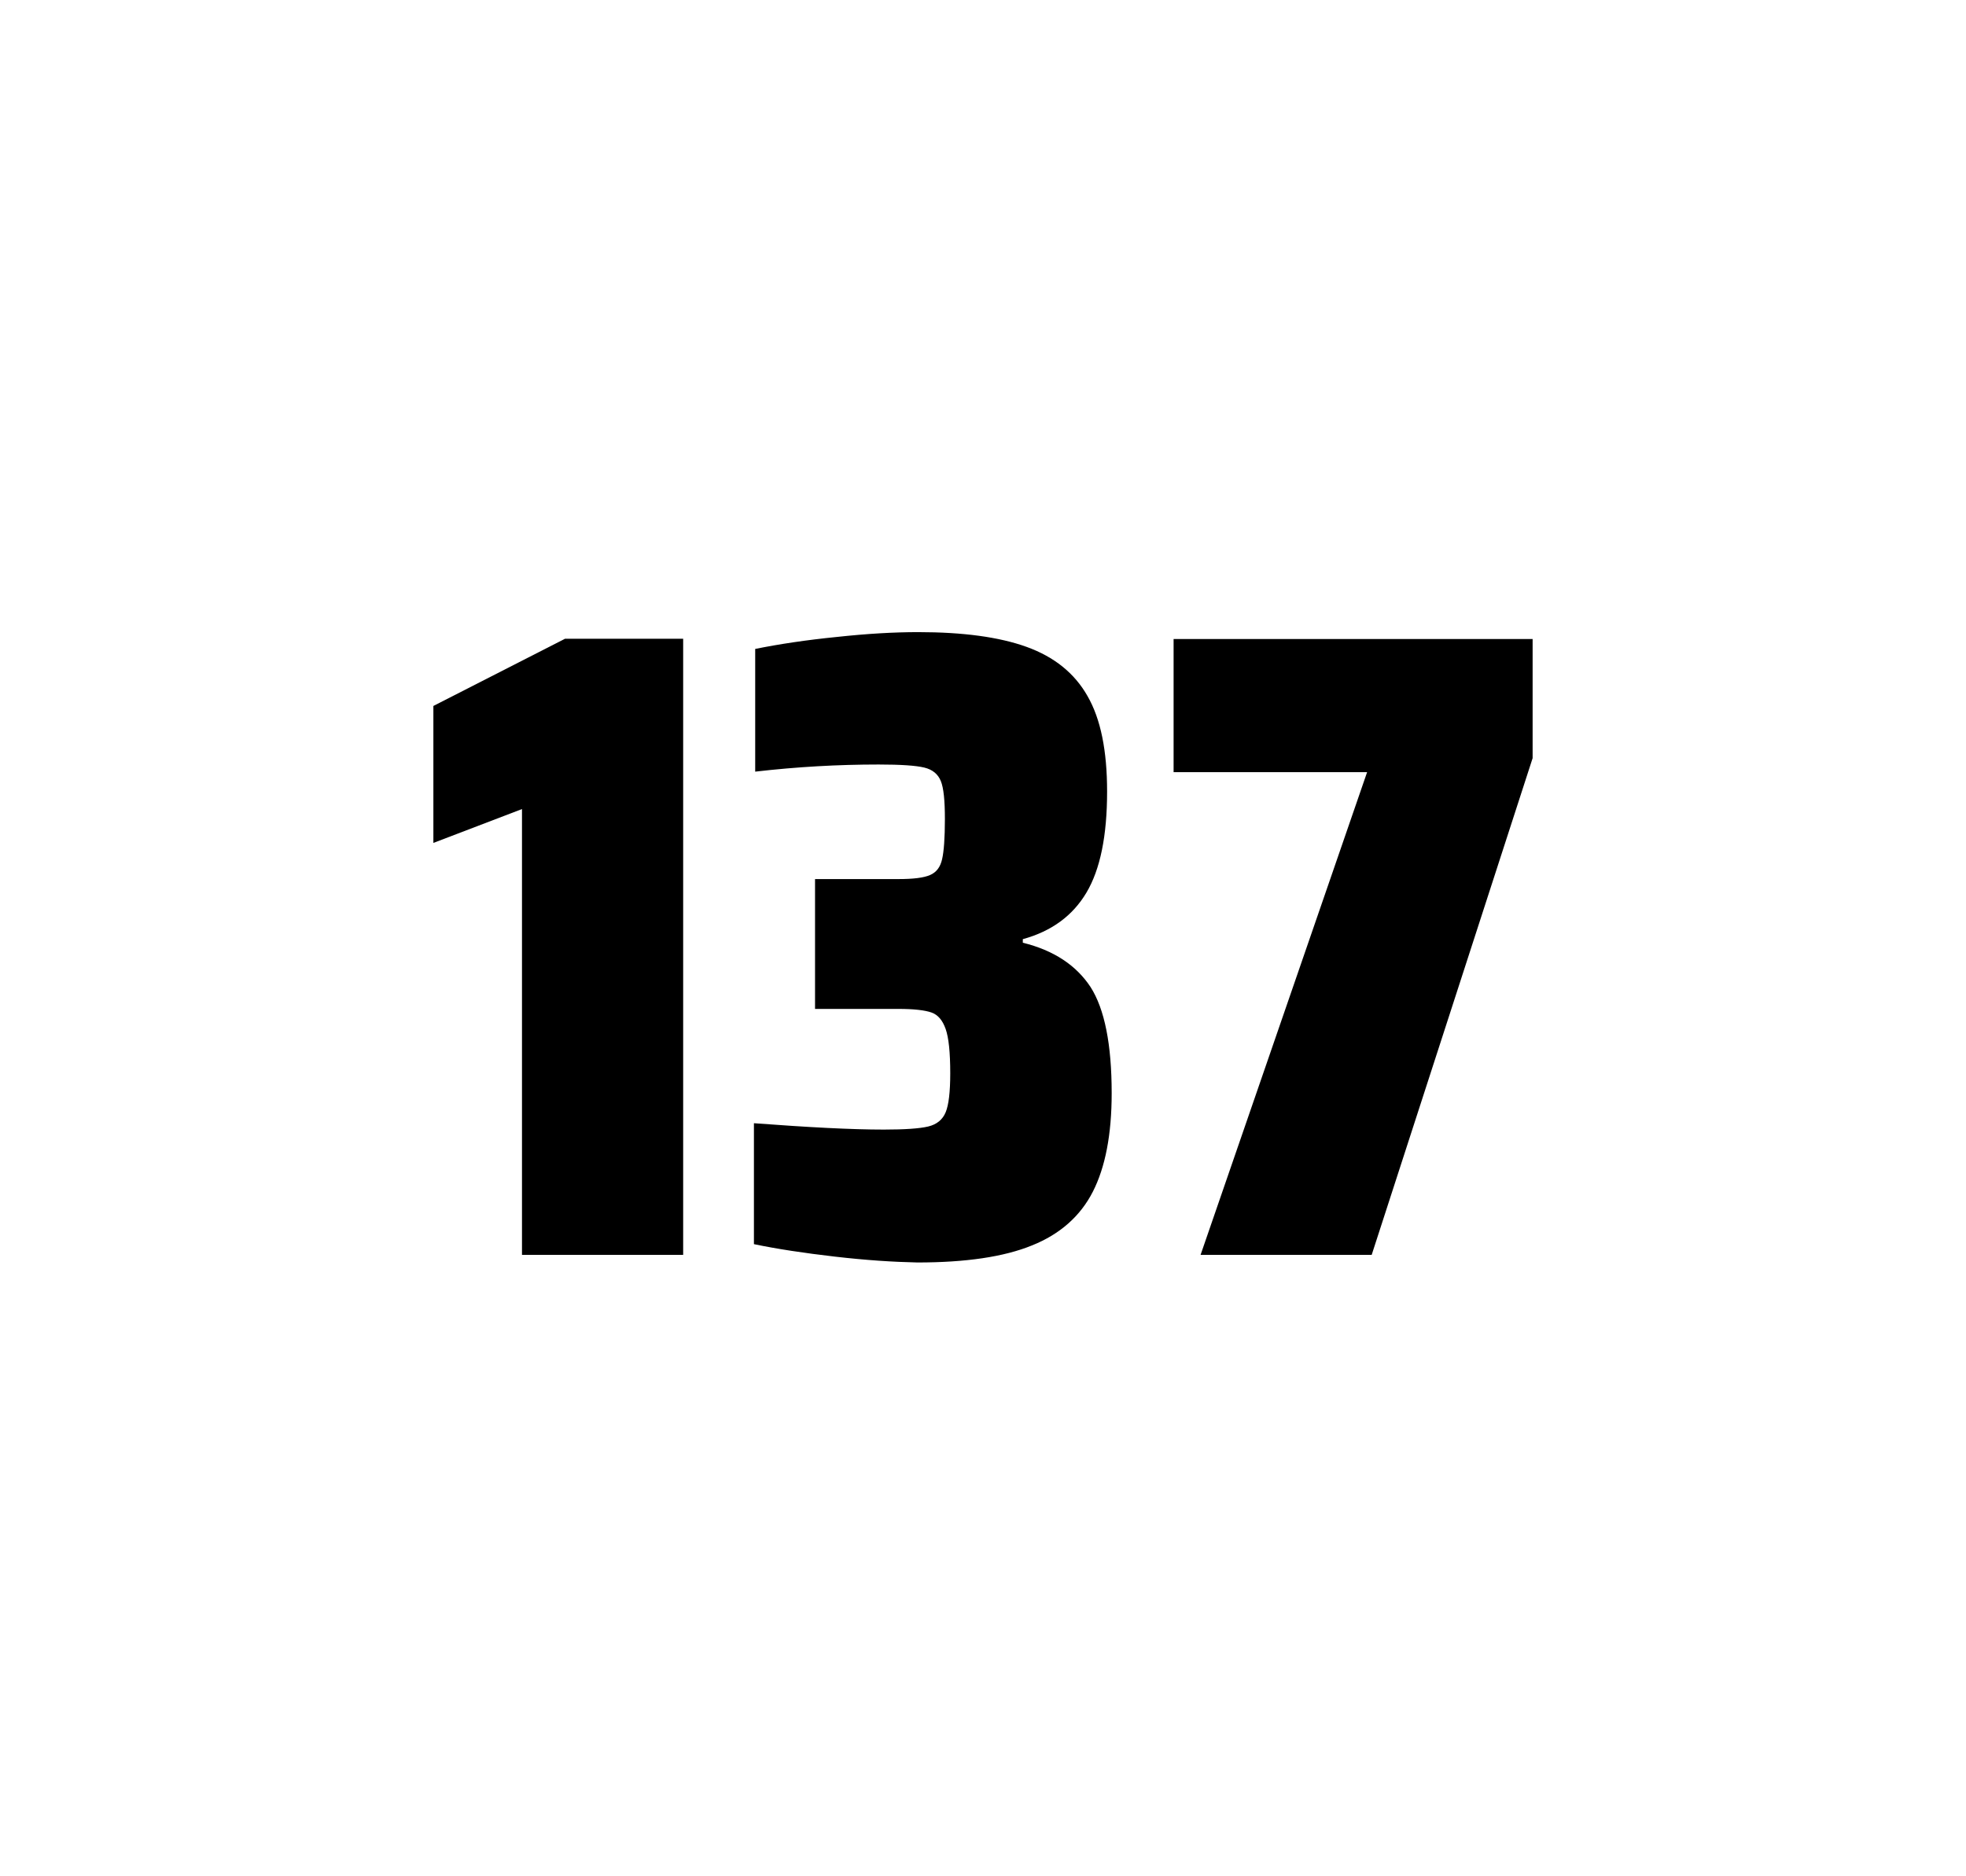
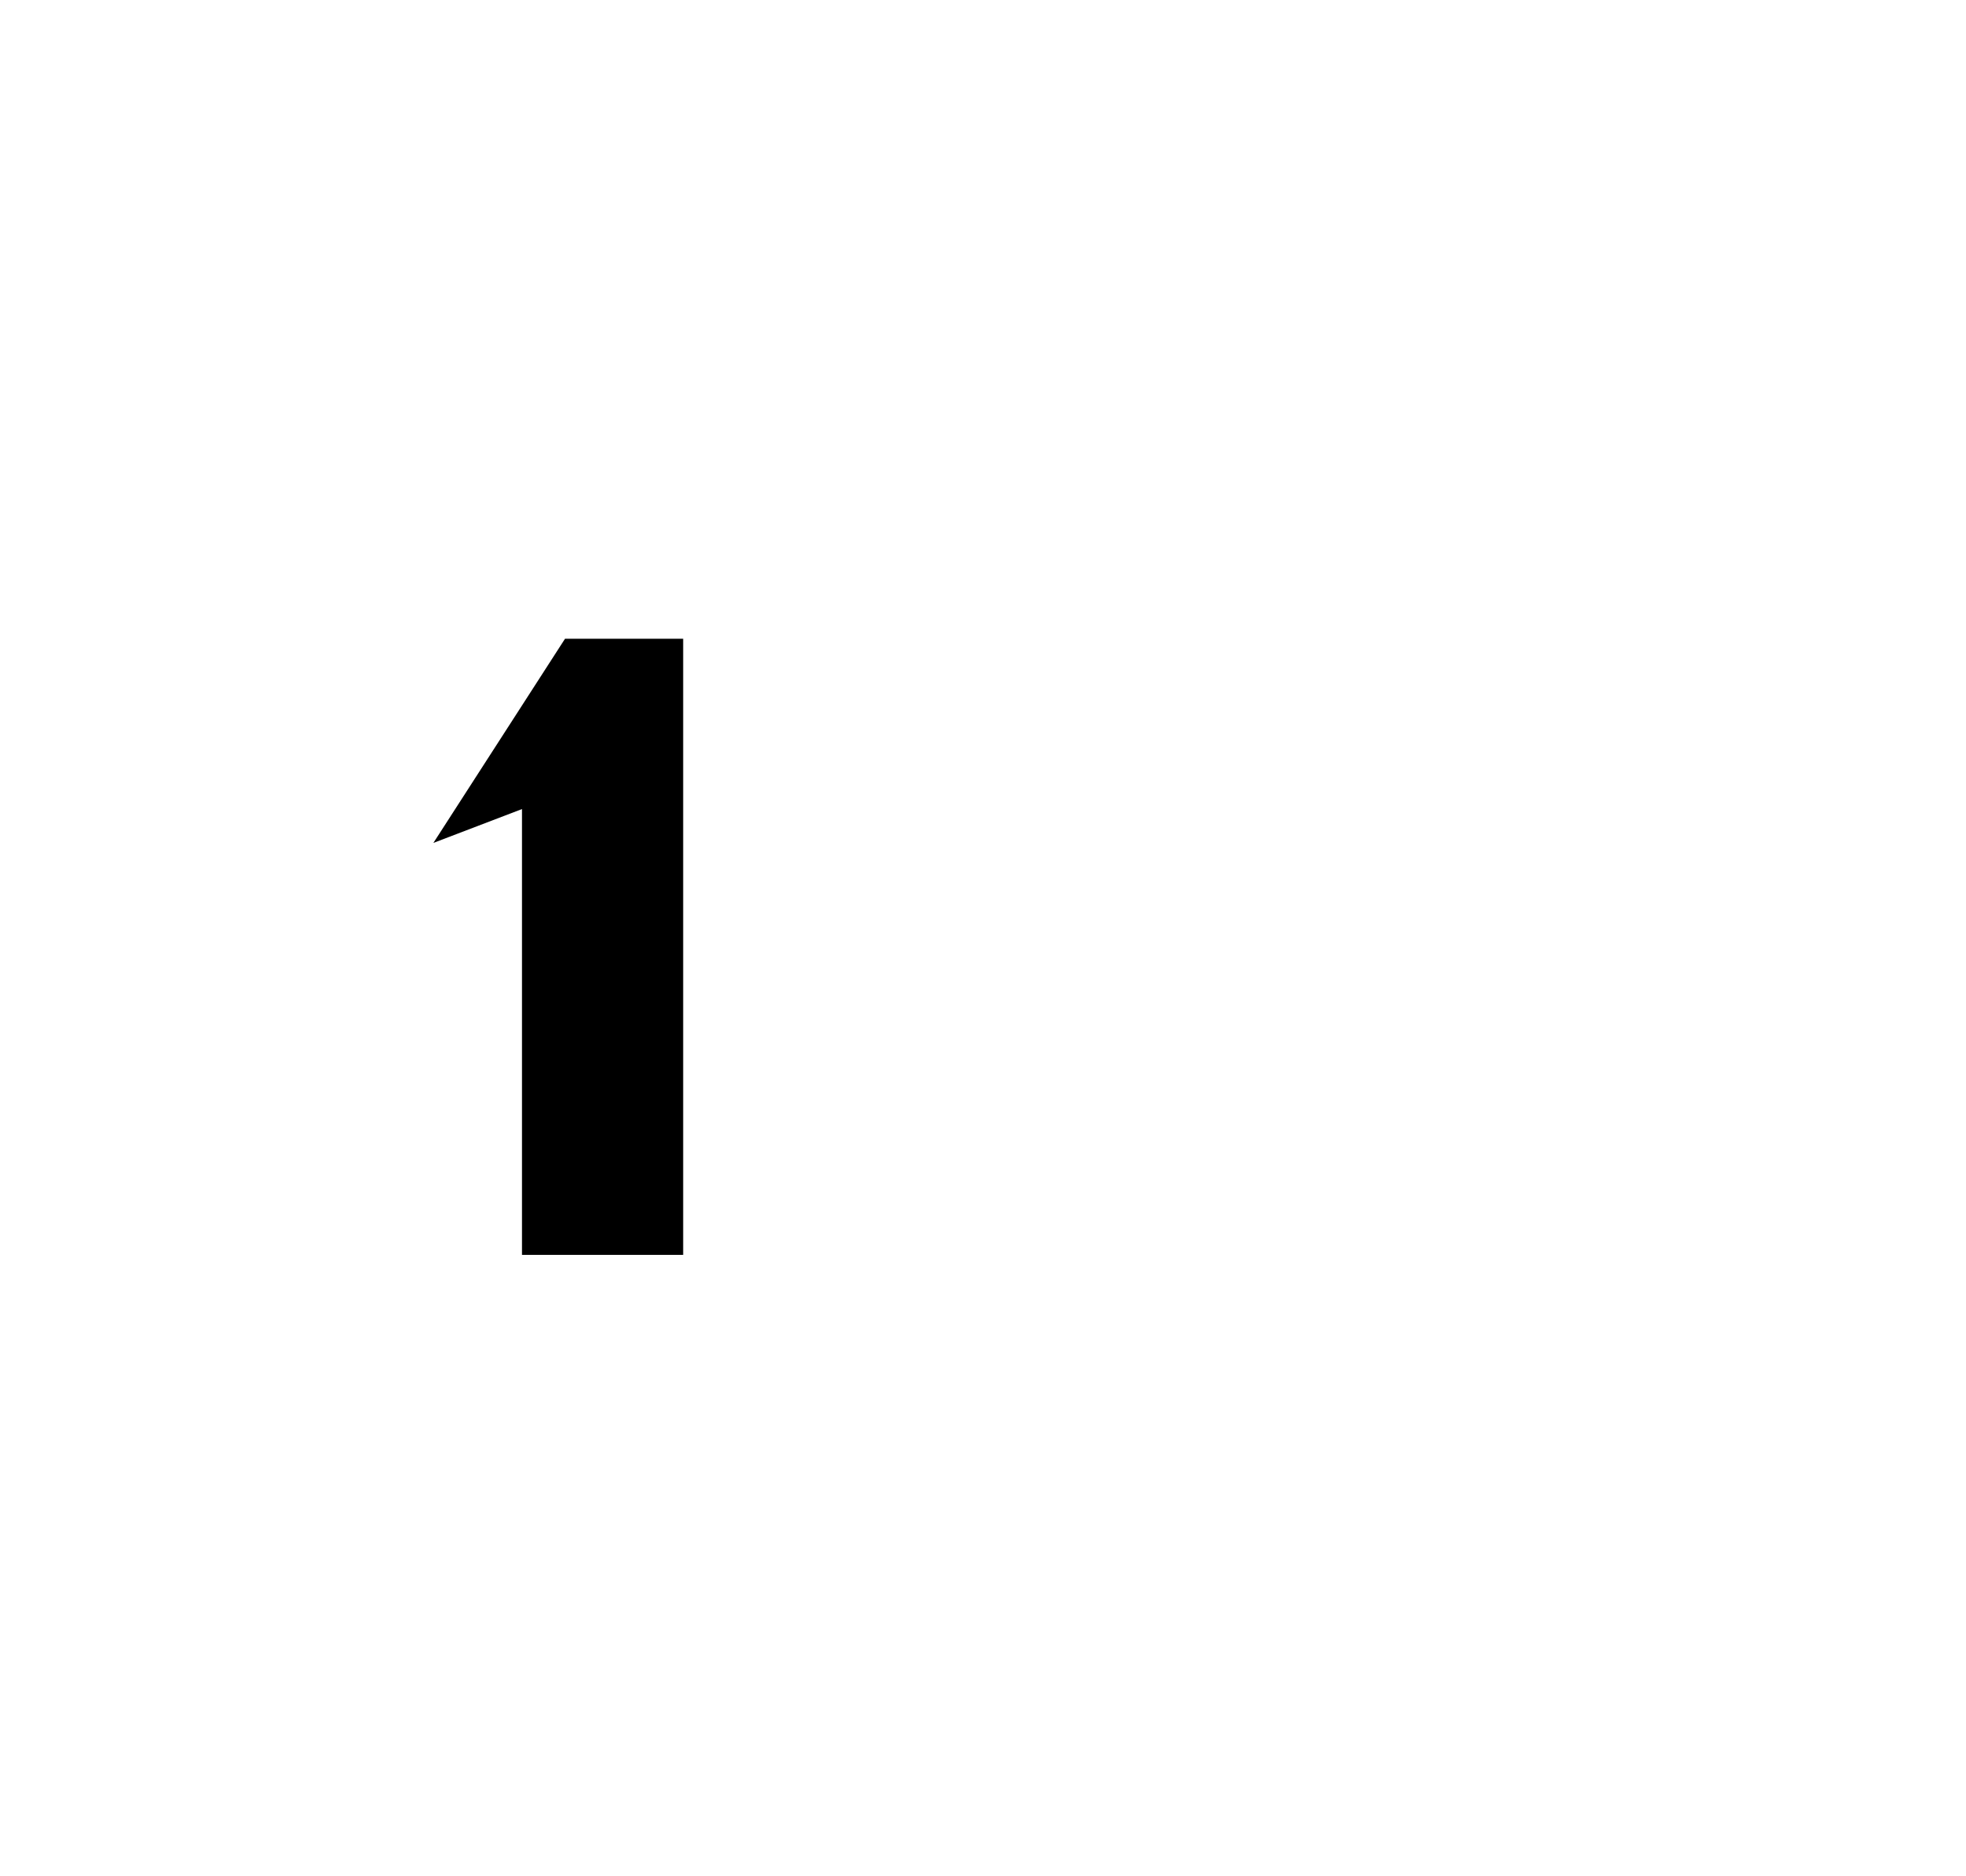
<svg xmlns="http://www.w3.org/2000/svg" version="1.1" id="wrapper" x="0px" y="0px" viewBox="0 0 772.1 737" style="enable-background:new 0 0 772.1 737;">
  <style type="text/css">
	.st0{fill:none;}
</style>
  <path id="frame" class="st0" d="M 1.5 0 L 770.5 0 C 771.3 0 772 0.7 772 1.5 L 772 735.4 C 772 736.2 771.3 736.9 770.5 736.9 L 1.5 736.9 C 0.7 736.9 0 736.2 0 735.4 L 0 1.5 C 0 0.7 0.7 0 1.5 0 Z" />
  <g id="numbers">
-     <path id="one" d="M 204.998 492.9 L 204.998 317.8 L 170.198 331.1 L 170.198 277.3 L 221.898 250.9 L 268.298 250.9 L 268.298 492.9 L 204.998 492.9 Z" />
-     <path id="three" d="M 327.886 493.6 C 315.786 492.2 305.186 490.6 296.086 488.7 L 296.086 441.2 C 317.386 442.8 334.386 443.7 347.086 443.7 C 355.286 443.7 361.086 443.3 364.486 442.5 C 367.886 441.7 370.186 439.8 371.386 436.9 C 372.586 434 373.186 428.9 373.186 421.6 C 373.186 413.4 372.586 407.6 371.386 404.2 C 370.186 400.8 368.386 398.6 365.786 397.7 C 363.186 396.8 358.886 396.3 352.786 396.3 L 320.086 396.3 L 320.086 345.3 L 352.786 345.3 C 358.686 345.3 362.786 344.8 365.286 343.7 C 367.786 342.6 369.286 340.6 369.986 337.5 C 370.686 334.5 371.086 329.2 371.086 321.7 C 371.086 314.4 370.586 309.5 369.486 306.8 C 368.386 304.1 366.286 302.3 362.986 301.5 C 359.686 300.7 353.686 300.3 345.086 300.3 C 329.186 300.3 312.986 301.2 296.586 303.1 L 296.586 254.9 C 305.986 253 316.586 251.4 328.586 250.2 C 340.586 248.9 351.186 248.3 360.586 248.3 C 378.186 248.3 392.386 250.2 403.186 254.1 C 413.986 258 421.986 264.4 427.086 273.4 C 432.286 282.4 434.786 294.9 434.786 310.9 C 434.786 328.3 432.086 341.5 426.686 350.6 C 421.286 359.7 412.986 365.8 401.686 368.9 L 401.686 370.3 C 413.886 373.3 422.686 379.2 428.286 387.7 C 433.786 396.3 436.586 410.2 436.586 429.4 C 436.586 445.6 434.086 458.5 429.186 468.1 C 424.286 477.7 416.286 484.8 405.286 489.2 C 394.286 493.7 379.286 495.9 360.286 495.9 C 350.686 495.7 339.986 495 327.886 493.6 Z" />
-     <path id="seven" d="M 471.502 492.9 L 536.902 303.3 L 460.902 303.3 L 460.902 251 L 601.902 251 L 601.902 297.8 L 538.702 492.9 L 471.502 492.9 Z" />
+     <path id="one" d="M 204.998 492.9 L 204.998 317.8 L 170.198 331.1 L 221.898 250.9 L 268.298 250.9 L 268.298 492.9 L 204.998 492.9 Z" />
  </g>
</svg>